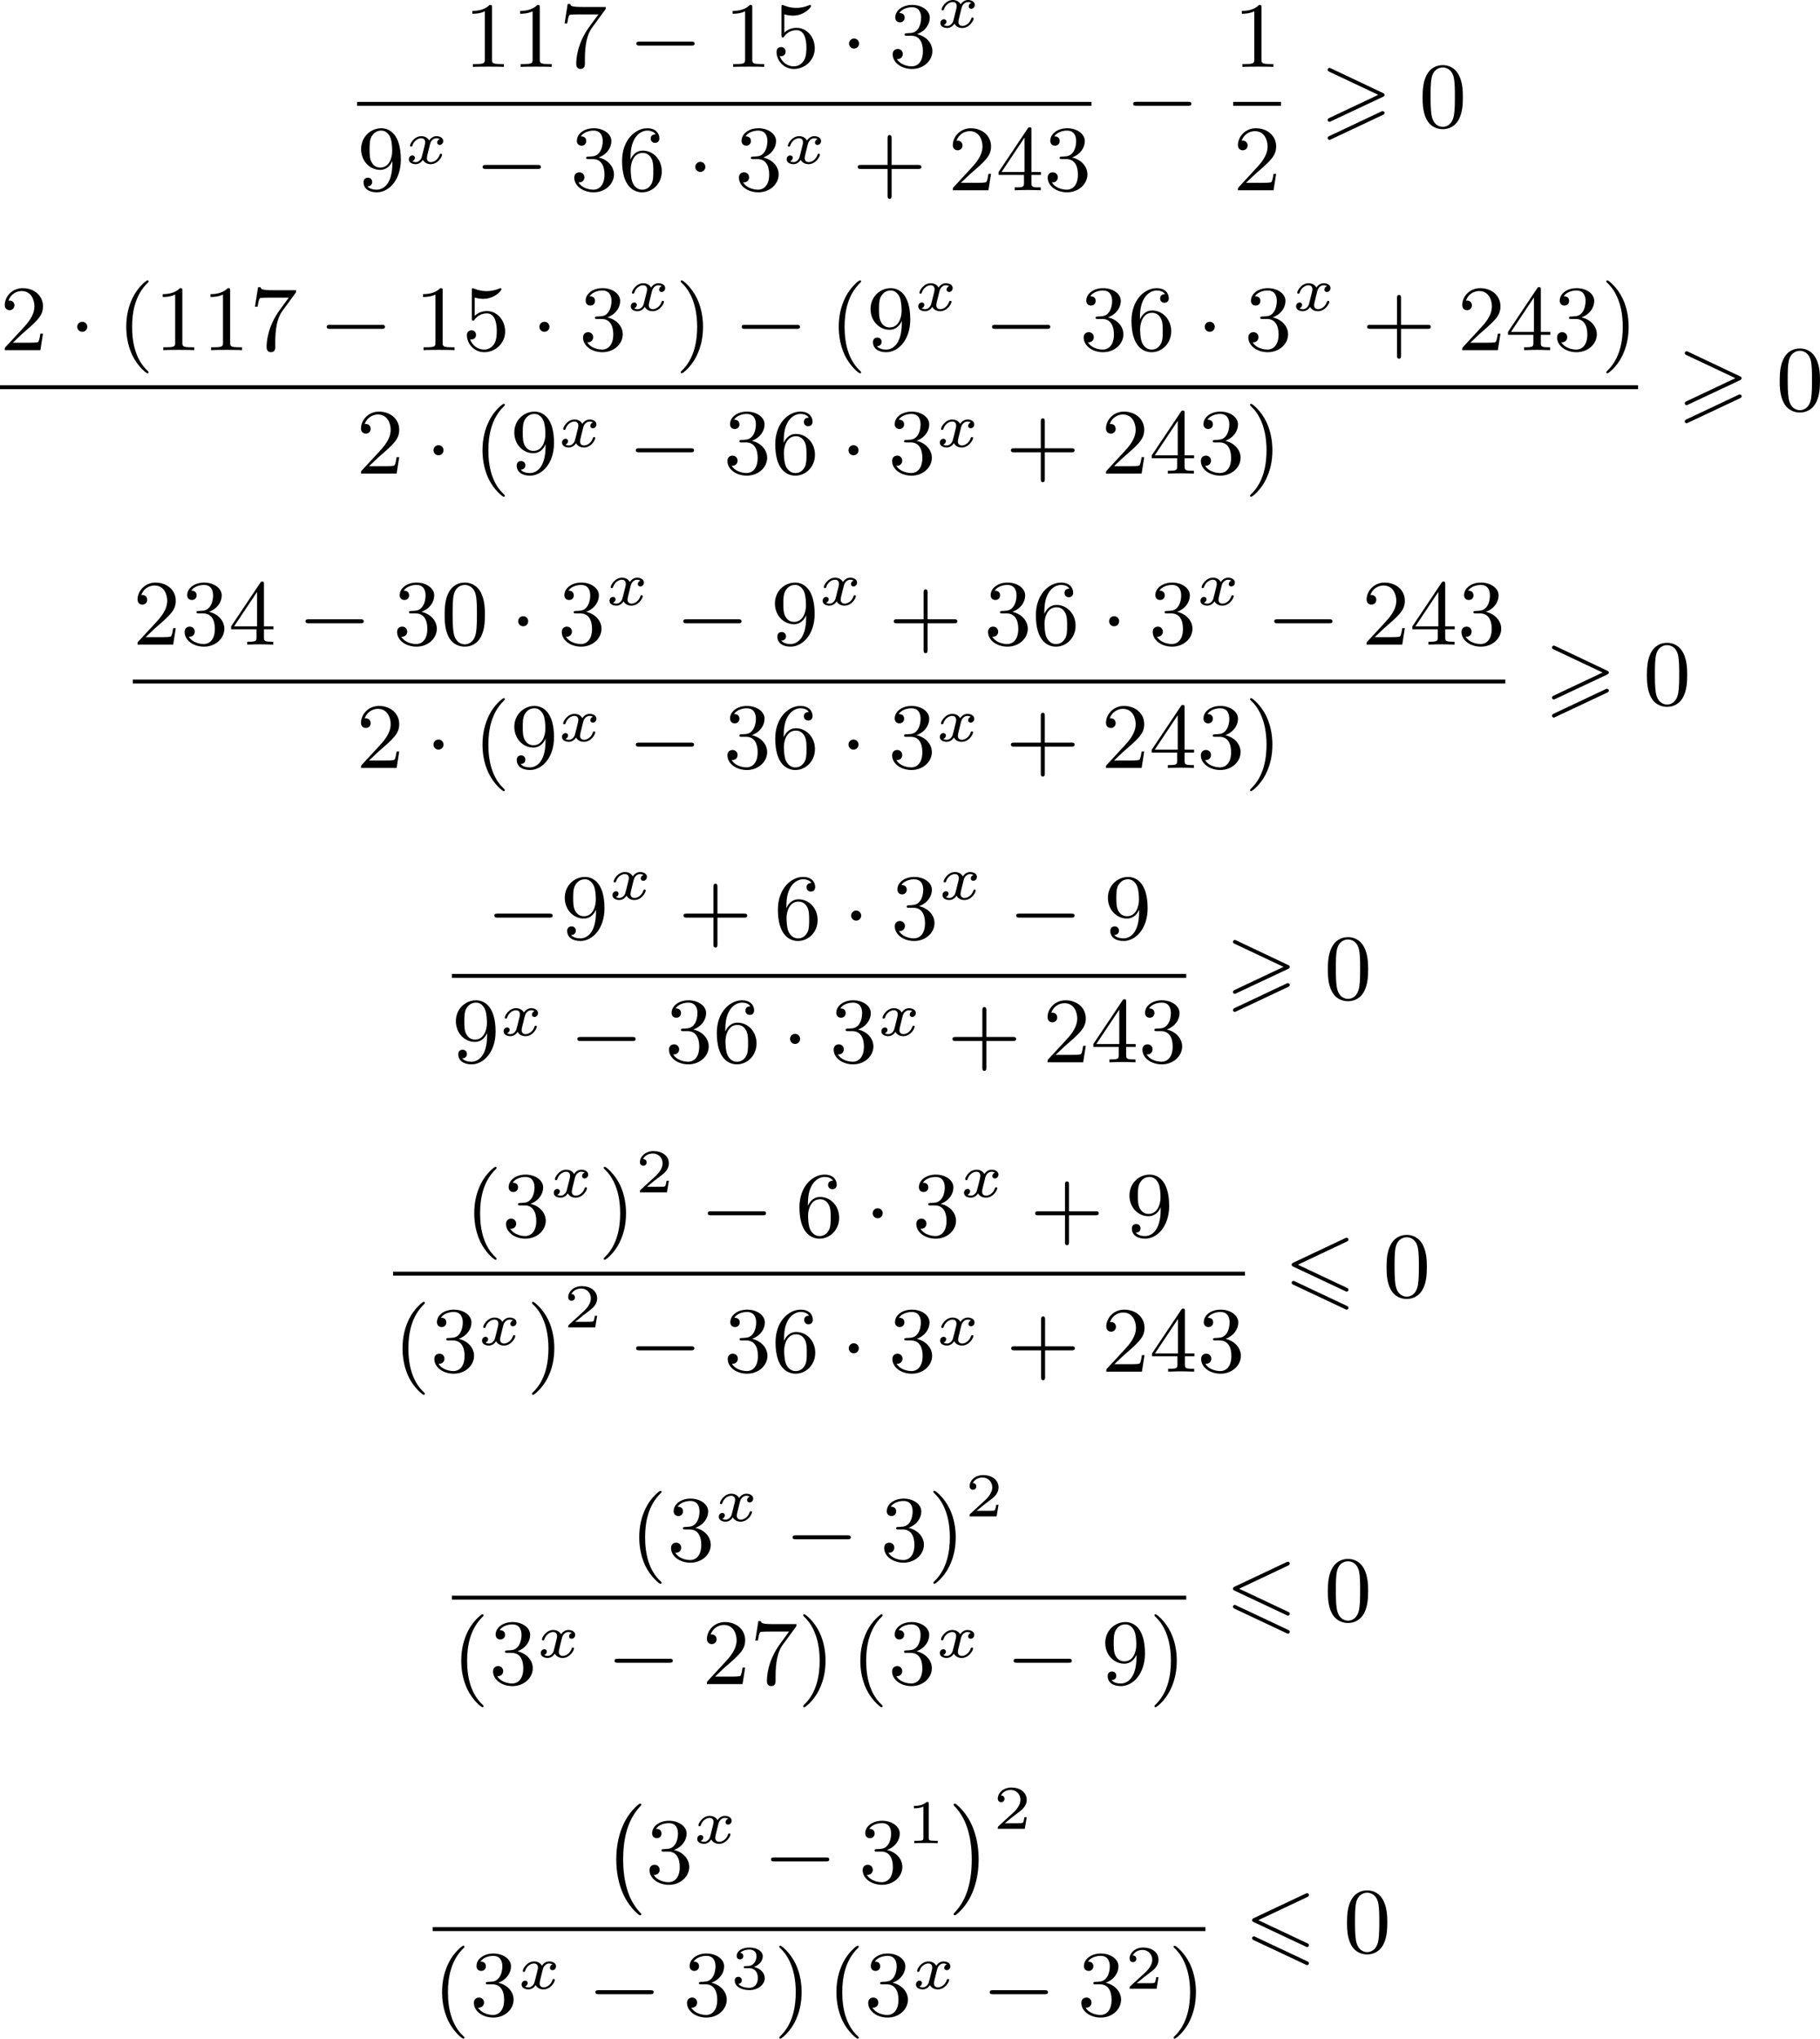
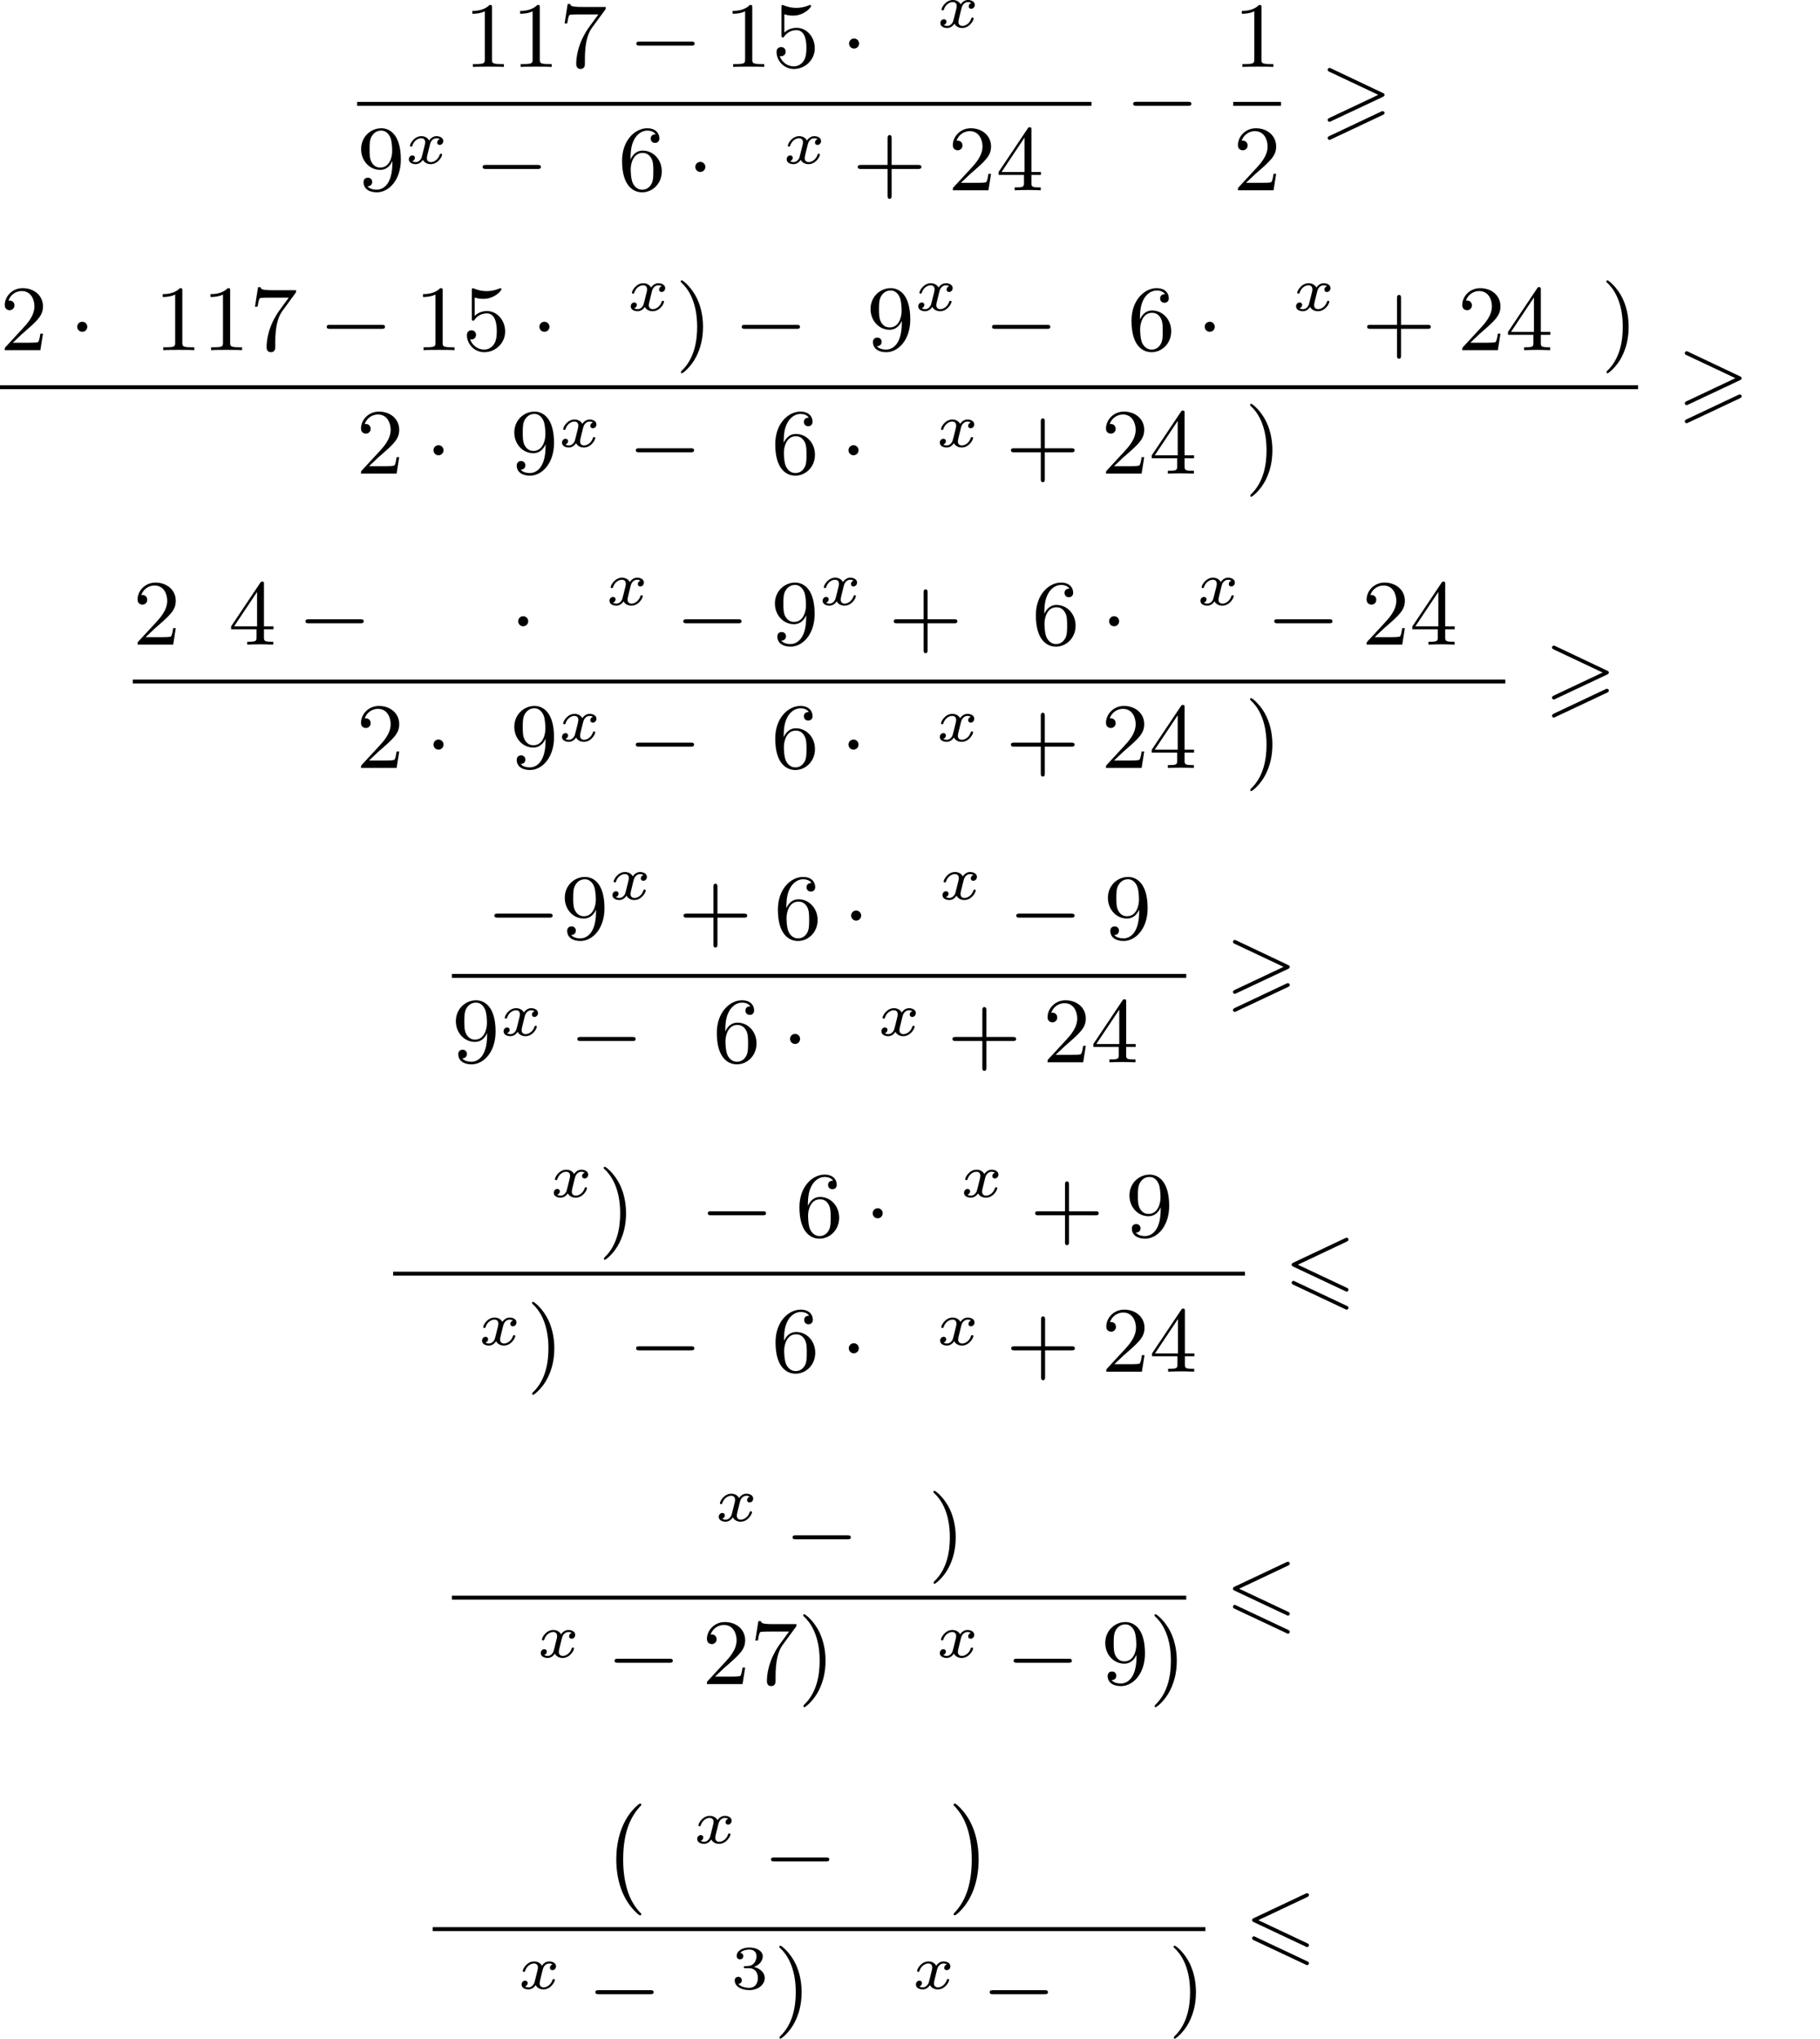
<svg xmlns="http://www.w3.org/2000/svg" xmlns:xlink="http://www.w3.org/1999/xlink" version="1.1" width="350.805pt" height="392.704pt" viewBox="154.194 375.865 350.805 392.704">
  <defs>
    <path id="g1-0" d="M3.82 10.275C3.82 10.231 3.802 10.204 3.784 10.195C3.344 9.737 2.753 8.993 2.412 7.738C2.224 7.048 2.071 6.196 2.071 5.003C2.071 2.268 2.842 .789 3.793-.206C3.82-.224 3.82-.251 3.82-.278C3.82-.341 3.775-.377 3.703-.377C3.542-.377 2.995 .233 2.977 .251C1.928 1.444 1.408 3.147 1.408 4.994C1.408 6.814 1.91 8.859 3.461 10.231C3.622 10.374 3.64 10.374 3.703 10.374C3.775 10.374 3.82 10.338 3.82 10.275Z" />
    <path id="g1-1" d="M2.806 5.003C2.806 3.183 2.304 1.139 .753-.233C.592-.377 .574-.377 .511-.377C.395-.377 .395-.296 .395-.278C.395-.251 .395-.233 .439-.179C.941 .341 1.479 1.094 1.802 2.26C1.991 2.95 2.143 3.802 2.143 4.994C2.143 7.648 1.417 9.164 .421 10.195C.412 10.213 .395 10.24 .395 10.275C.395 10.293 .395 10.374 .511 10.374C.672 10.374 1.219 9.764 1.237 9.746C2.286 8.554 2.806 6.85 2.806 5.003Z" />
    <path id="g2-0" d="M6.052-2.053C6.214-2.053 6.384-2.053 6.384-2.251C6.384-2.439 6.205-2.439 6.052-2.439H1.103C.95-2.439 .771-2.439 .771-2.251C.771-2.053 .941-2.053 1.103-2.053H6.052Z" />
    <path id="g2-1" d="M1.757-2.251C1.757-2.511 1.551-2.735 1.273-2.735S.789-2.511 .789-2.251S.995-1.766 1.273-1.766S1.757-1.991 1.757-2.251Z" />
    <path id="g3-120" d="M3.365-2.349C3.156-2.289 3.108-2.116 3.108-2.026C3.108-1.835 3.264-1.793 3.347-1.793C3.521-1.793 3.694-1.937 3.694-2.17C3.694-2.493 3.341-2.636 3.037-2.636C2.642-2.636 2.403-2.331 2.337-2.218C2.26-2.367 2.032-2.636 1.584-2.636C.897-2.636 .49-1.925 .49-1.716C.49-1.686 .514-1.632 .598-1.632S.699-1.668 .717-1.722C.867-2.206 1.273-2.439 1.566-2.439S1.949-2.248 1.949-2.05C1.949-1.979 1.949-1.925 1.901-1.739C1.763-1.184 1.632-.64 1.602-.568C1.512-.341 1.297-.137 1.046-.137C1.01-.137 .843-.137 .705-.227C.938-.305 .962-.502 .962-.55C.962-.705 .843-.783 .723-.783C.556-.783 .377-.652 .377-.406C.377-.066 .753 .06 1.034 .06C1.375 .06 1.62-.173 1.733-.359C1.853-.108 2.14 .06 2.481 .06C3.186 .06 3.581-.664 3.581-.861C3.581-.873 3.575-.944 3.467-.944C3.383-.944 3.371-.903 3.353-.849C3.18-.329 2.756-.137 2.505-.137C2.277-.137 2.116-.269 2.116-.52C2.116-.634 2.146-.765 2.2-.974L2.391-1.751C2.451-1.985 2.481-2.092 2.606-2.236C2.69-2.325 2.833-2.439 3.025-2.439C3.055-2.439 3.234-2.439 3.365-2.349Z" />
-     <path id="g5-49" d="M2.146-3.796C2.146-3.975 2.122-3.975 1.943-3.975C1.548-3.593 .938-3.593 .723-3.593V-3.359C.879-3.359 1.273-3.359 1.632-3.527V-.508C1.632-.311 1.632-.233 1.016-.233H.759V0C1.088-.024 1.554-.024 1.889-.024S2.69-.024 3.019 0V-.233H2.762C2.146-.233 2.146-.311 2.146-.508V-3.796Z" />
-     <path id="g5-50" d="M3.216-1.118H2.995C2.983-1.034 2.923-.64 2.833-.574C2.792-.538 2.307-.538 2.224-.538H1.106L1.871-1.16C2.074-1.321 2.606-1.704 2.792-1.883C2.971-2.062 3.216-2.367 3.216-2.792C3.216-3.539 2.54-3.975 1.739-3.975C.968-3.975 .43-3.467 .43-2.905C.43-2.6 .687-2.564 .753-2.564C.903-2.564 1.076-2.672 1.076-2.887C1.076-3.019 .998-3.21 .735-3.21C.873-3.515 1.237-3.742 1.65-3.742C2.277-3.742 2.612-3.276 2.612-2.792C2.612-2.367 2.331-1.931 1.913-1.548L.496-.251C.436-.191 .43-.185 .43 0H3.031L3.216-1.118Z" />
    <path id="g5-51" d="M1.757-1.985C2.266-1.985 2.606-1.644 2.606-1.034C2.606-.377 2.212-.09 1.775-.09C1.614-.09 .998-.126 .729-.472C.962-.496 1.058-.652 1.058-.813C1.058-1.016 .915-1.154 .717-1.154C.556-1.154 .377-1.052 .377-.801C.377-.209 1.034 .126 1.793 .126C2.678 .126 3.27-.442 3.27-1.034C3.27-1.47 2.935-1.931 2.224-2.11C2.696-2.266 3.078-2.648 3.078-3.138C3.078-3.616 2.517-3.975 1.799-3.975C1.1-3.975 .568-3.652 .568-3.162C.568-2.905 .765-2.833 .885-2.833C1.04-2.833 1.201-2.941 1.201-3.15C1.201-3.335 1.07-3.443 .909-3.467C1.19-3.778 1.733-3.778 1.787-3.778C2.092-3.778 2.475-3.634 2.475-3.138C2.475-2.809 2.289-2.236 1.692-2.2C1.584-2.194 1.423-2.182 1.369-2.182C1.309-2.176 1.243-2.17 1.243-2.08C1.243-1.985 1.309-1.985 1.411-1.985H1.757Z" />
-     <path id="g7-40" d="M3.058 2.134C3.058 2.089 3.031 2.062 2.977 2C1.82 .941 1.47-.672 1.47-2.242C1.47-3.631 1.739-5.317 3.004-6.519C3.04-6.554 3.058-6.581 3.058-6.626C3.058-6.689 3.013-6.725 2.95-6.725C2.842-6.725 2.035-6.079 1.551-5.102C1.121-4.241 .906-3.318 .906-2.251C.906-1.605 .986-.583 1.479 .475C2.008 1.578 2.842 2.233 2.95 2.233C3.013 2.233 3.058 2.197 3.058 2.134Z" />
-     <path id="g7-41" d="M2.672-2.251C2.672-2.986 2.564-3.972 2.098-4.967C1.569-6.07 .735-6.725 .628-6.725C.538-6.725 .52-6.653 .52-6.626C.52-6.581 .538-6.554 .601-6.492C1.121-6.025 2.107-4.806 2.107-2.251C2.107-.968 1.874 .816 .574 2.026C.556 2.053 .52 2.089 .52 2.134C.52 2.161 .538 2.233 .628 2.233C.735 2.233 1.542 1.587 2.026 .61C2.457-.251 2.672-1.175 2.672-2.251Z" />
+     <path id="g7-41" d="M2.672-2.251C2.672-2.986 2.564-3.972 2.098-4.967C1.569-6.07 .735-6.725 .628-6.725C.538-6.725 .52-6.653 .52-6.626C.52-6.581 .538-6.554 .601-6.492C1.121-6.025 2.107-4.806 2.107-2.251C2.107-.968 1.874 .816 .574 2.026C.52 2.161 .538 2.233 .628 2.233C.735 2.233 1.542 1.587 2.026 .61C2.457-.251 2.672-1.175 2.672-2.251Z" />
    <path id="g7-43" d="M6.33-2.053C6.456-2.053 6.644-2.053 6.644-2.242C6.644-2.439 6.474-2.439 6.33-2.439H3.775V-5.003C3.775-5.147 3.775-5.317 3.578-5.317C3.389-5.317 3.389-5.129 3.389-5.003V-2.439H.825C.699-2.439 .511-2.439 .511-2.251C.511-2.053 .681-2.053 .825-2.053H3.389V.511C3.389 .655 3.389 .825 3.587 .825C3.775 .825 3.775 .637 3.775 .511V-2.053H6.33Z" />
-     <path id="g7-48" d="M4.241-2.869C4.241-3.47 4.214-4.241 3.9-4.914C3.506-5.756 2.824-5.972 2.304-5.972C1.766-5.972 1.085-5.756 .69-4.896C.403-4.277 .359-3.551 .359-2.869C.359-2.286 .377-1.417 .762-.708C1.184 .054 1.883 .197 2.295 .197C2.878 .197 3.542-.054 3.918-.879C4.187-1.479 4.241-2.152 4.241-2.869ZM2.304-.027C2.035-.027 1.39-.152 1.219-1.166C1.13-1.695 1.13-2.466 1.13-2.977C1.13-3.587 1.13-4.295 1.237-4.788C1.417-5.586 1.991-5.747 2.295-5.747C2.636-5.747 3.201-5.568 3.371-4.734C3.47-4.241 3.47-3.542 3.47-2.977C3.47-2.421 3.47-1.668 3.38-1.139C3.192-.117 2.529-.027 2.304-.027Z" />
    <path id="g7-49" d="M2.726-5.73C2.726-5.954 2.717-5.972 2.493-5.972C1.937-5.398 1.112-5.398 .834-5.398V-5.12C1.004-5.12 1.551-5.12 2.035-5.353V-.717C2.035-.386 2.008-.278 1.175-.278H.888V0C1.21-.027 2.008-.027 2.376-.027S3.551-.027 3.873 0V-.278H3.587C2.753-.278 2.726-.386 2.726-.717V-5.73Z" />
    <path id="g7-50" d="M4.142-1.587H3.891C3.873-1.47 3.802-.941 3.685-.798C3.631-.717 3.013-.717 2.833-.717H1.237L2.125-1.56C3.596-2.833 4.142-3.309 4.142-4.223C4.142-5.254 3.291-5.972 2.188-5.972C1.157-5.972 .457-5.156 .457-4.34C.457-3.891 .843-3.847 .924-3.847C1.121-3.847 1.39-3.99 1.39-4.313C1.39-4.582 1.201-4.779 .924-4.779C.879-4.779 .852-4.779 .816-4.77C1.031-5.407 1.605-5.694 2.089-5.694C3.004-5.694 3.318-4.842 3.318-4.223C3.318-3.309 2.627-2.564 2.197-2.098L.556-.323C.457-.224 .457-.206 .457 0H3.891L4.142-1.587Z" />
-     <path id="g7-51" d="M2.735-3.156C3.569-3.47 3.963-4.125 3.963-4.743C3.963-5.434 3.201-5.972 2.268-5.972S.637-5.443 .637-4.761C.637-4.465 .834-4.295 1.094-4.295S1.542-4.483 1.542-4.743C1.542-5.057 1.327-5.192 1.022-5.192C1.255-5.568 1.802-5.747 2.242-5.747C2.986-5.747 3.129-5.156 3.129-4.734C3.129-4.465 3.075-4.035 2.851-3.694C2.573-3.291 2.26-3.273 2-3.255C1.775-3.237 1.757-3.237 1.686-3.237C1.605-3.228 1.533-3.219 1.533-3.12C1.533-3.004 1.605-3.004 1.757-3.004H2.179C2.959-3.004 3.3-2.376 3.3-1.524C3.3-.377 2.69-.054 2.233-.054C2.062-.054 1.193-.099 .789-.762C1.112-.717 1.363-.941 1.363-1.246C1.363-1.542 1.139-1.731 .879-1.731C.655-1.731 .386-1.596 .386-1.219C.386-.421 1.219 .197 2.26 .197C3.38 .197 4.214-.61 4.214-1.524C4.214-2.304 3.596-2.968 2.735-3.156Z" />
    <path id="g7-52" d="M.26-1.757V-1.479H2.708V-.708C2.708-.377 2.681-.278 2.008-.278H1.811V0C2.376-.027 3.004-.027 3.067-.027C3.111-.027 3.757-.027 4.322 0V-.278H4.125C3.452-.278 3.425-.377 3.425-.708V-1.479H4.34V-1.757H3.425V-5.828C3.425-6.007 3.425-6.07 3.255-6.07C3.147-6.07 3.138-6.061 3.058-5.936L.26-1.757ZM.547-1.757L2.762-5.075V-1.757H.547Z" />
    <path id="g7-53" d="M.933-3.093C.933-2.932 .933-2.833 1.058-2.833C1.13-2.833 1.157-2.869 1.21-2.95C1.479-3.327 1.91-3.542 2.376-3.542C3.335-3.542 3.335-2.161 3.335-1.838C3.335-1.56 3.335-1.004 3.084-.601C2.842-.224 2.466-.054 2.116-.054C1.587-.054 .986-.386 .771-1.049C.78-1.049 .834-1.031 .897-1.031C1.076-1.031 1.336-1.148 1.336-1.47C1.336-1.748 1.139-1.91 .897-1.91C.708-1.91 .457-1.802 .457-1.444C.457-.628 1.139 .197 2.134 .197C3.219 .197 4.142-.681 4.142-1.793C4.142-2.878 3.371-3.766 2.394-3.766C1.964-3.766 1.524-3.622 1.21-3.3V-5.066C1.479-4.985 1.757-4.94 2.035-4.94C3.138-4.94 3.784-5.738 3.784-5.855C3.784-5.936 3.73-5.972 3.685-5.972C3.667-5.972 3.649-5.972 3.569-5.927C3.147-5.756 2.735-5.685 2.358-5.685C1.973-5.685 1.569-5.756 1.157-5.927C1.067-5.972 1.049-5.972 1.04-5.972C.933-5.972 .933-5.882 .933-5.73V-3.093Z" />
    <path id="g7-54" d="M1.201-2.968C1.201-3.882 1.3-4.394 1.542-4.86C1.722-5.227 2.161-5.747 2.824-5.747C3.004-5.747 3.416-5.712 3.622-5.389C3.291-5.389 3.147-5.218 3.147-4.976C3.147-4.743 3.309-4.564 3.56-4.564S3.981-4.725 3.981-4.994C3.981-5.496 3.622-5.972 2.806-5.972C1.65-5.972 .386-4.833 .386-2.833C.386-.403 1.479 .197 2.322 .197C3.318 .197 4.214-.637 4.214-1.82C4.214-2.959 3.389-3.82 2.376-3.82C1.838-3.82 1.453-3.506 1.201-2.968ZM2.313-.054C1.802-.054 1.506-.475 1.399-.735C1.228-1.139 1.219-1.883 1.219-2.026C1.219-2.627 1.497-3.596 2.358-3.596C2.502-3.596 2.941-3.596 3.228-3.04C3.398-2.699 3.398-2.26 3.398-1.829S3.398-.959 3.228-.628C2.95-.117 2.555-.054 2.313-.054Z" />
    <path id="g7-55" d="M4.394-5.469C4.474-5.568 4.474-5.586 4.474-5.774H2.242C1.112-5.774 1.085-5.891 1.058-6.061H.807L.511-4.187H.762C.798-4.394 .87-4.896 .986-5.003C1.049-5.057 1.757-5.057 1.883-5.057H3.766L2.905-3.882C1.739-2.277 1.632-.816 1.632-.305C1.632-.206 1.632 .197 2.044 .197C2.466 .197 2.466-.197 2.466-.314V-.753C2.466-2.071 2.663-3.111 3.138-3.757L4.394-5.469Z" />
    <path id="g7-57" d="M3.398-2.824V-2.627C3.398-.439 2.403-.054 1.892-.054C1.686-.054 1.228-.09 .995-.386H1.031C1.103-.368 1.453-.439 1.453-.798C1.453-1.031 1.291-1.21 1.04-1.21S.619-1.049 .619-.78C.619-.188 1.094 .197 1.901 .197C3.058 .197 4.214-.986 4.214-2.95C4.214-5.38 3.138-5.972 2.331-5.972C1.3-5.972 .386-5.138 .386-3.963C.386-2.824 1.21-1.964 2.224-1.964C2.878-1.964 3.237-2.439 3.398-2.824ZM2.242-2.188C2.098-2.188 1.659-2.188 1.372-2.744C1.201-3.084 1.201-3.524 1.201-3.954S1.201-4.833 1.39-5.174C1.659-5.631 2.008-5.747 2.331-5.747C2.941-5.747 3.183-5.129 3.219-5.039C3.344-4.707 3.38-4.16 3.38-3.775C3.38-3.12 3.084-2.188 2.242-2.188Z" />
    <path id="g0-54" d="M6.052-5.326C6.16-5.38 6.223-5.425 6.223-5.523S6.142-5.703 6.043-5.703C5.999-5.703 5.918-5.667 5.882-5.649L.924-3.309C.771-3.237 .744-3.174 .744-3.102S.78-2.968 .924-2.905L5.882-.574C5.999-.511 6.016-.511 6.043-.511C6.142-.511 6.223-.592 6.223-.69C6.223-.807 6.142-.843 6.043-.888L1.345-3.102L6.052-5.326ZM5.882 1.166C5.999 1.228 6.016 1.228 6.043 1.228C6.142 1.228 6.223 1.148 6.223 1.049C6.223 .933 6.142 .897 6.043 .852L1.094-1.479C.977-1.542 .959-1.542 .924-1.542C.816-1.542 .744-1.462 .744-1.363C.744-1.291 .78-1.228 .924-1.166L5.882 1.166Z" />
    <path id="g0-62" d="M6.043-2.905C6.187-2.968 6.223-3.031 6.223-3.102C6.223-3.219 6.16-3.246 6.043-3.3L1.103-5.64C.977-5.703 .941-5.703 .924-5.703C.825-5.703 .744-5.622 .744-5.523C.744-5.407 .816-5.38 .924-5.326L5.622-3.111L.915-.888C.78-.825 .744-.771 .744-.69C.744-.592 .825-.511 .924-.511C.95-.511 .968-.511 1.085-.574L6.043-2.905ZM6.043-1.166C6.187-1.228 6.223-1.291 6.223-1.363C6.223-1.542 6.052-1.542 5.99-1.542L.915 .852C.825 .897 .744 .95 .744 1.049S.825 1.228 .924 1.228C.95 1.228 .968 1.228 1.085 1.166L6.043-1.166Z" />
  </defs>
  <g id="page1" transform="matrix(2 0 0 2 0 0)">
    <use x="121.785" y="194.378" xlink:href="#g7-49" />
    <use x="126.392" y="194.378" xlink:href="#g7-49" />
    <use x="131" y="194.378" xlink:href="#g7-55" />
    <use x="137.655" y="194.378" xlink:href="#g2-0" />
    <use x="146.871" y="194.378" xlink:href="#g7-49" />
    <use x="151.479" y="194.378" xlink:href="#g7-53" />
    <use x="158.134" y="194.378" xlink:href="#g2-1" />
    <use x="162.742" y="194.378" xlink:href="#g7-51" />
    <use x="167.349" y="190.569" xlink:href="#g3-120" />
    <rect x="111.514" y="197.746" height=".379" width="70.776" />
    <use x="111.514" y="206.258" xlink:href="#g7-57" />
    <use x="116.122" y="203.684" xlink:href="#g3-120" />
    <use x="122.84" y="206.258" xlink:href="#g2-0" />
    <use x="132.055" y="206.258" xlink:href="#g7-51" />
    <use x="136.663" y="206.258" xlink:href="#g7-54" />
    <use x="143.318" y="206.258" xlink:href="#g2-1" />
    <use x="147.926" y="206.258" xlink:href="#g7-51" />
    <use x="152.534" y="203.684" xlink:href="#g3-120" />
    <use x="159.251" y="206.258" xlink:href="#g7-43" />
    <use x="168.467" y="206.258" xlink:href="#g7-50" />
    <use x="173.075" y="206.258" xlink:href="#g7-52" />
    <use x="177.682" y="206.258" xlink:href="#g7-51" />
    <use x="185.533" y="200.177" xlink:href="#g2-0" />
    <use x="195.944" y="194.378" xlink:href="#g7-49" />
    <rect x="195.944" y="197.746" height=".379" width="4.608" />
    <use x="195.944" y="206.258" xlink:href="#g7-50" />
    <use x="204.307" y="200.177" xlink:href="#g0-62" />
    <use x="213.841" y="200.177" xlink:href="#g7-48" />
    <use x="77.097" y="221.657" xlink:href="#g7-50" />
    <use x="83.752" y="221.657" xlink:href="#g2-1" />
    <use x="88.36" y="221.657" xlink:href="#g7-40" />
    <use x="91.944" y="221.657" xlink:href="#g7-49" />
    <use x="96.552" y="221.657" xlink:href="#g7-49" />
    <use x="101.159" y="221.657" xlink:href="#g7-55" />
    <use x="107.815" y="221.657" xlink:href="#g2-0" />
    <use x="117.03" y="221.657" xlink:href="#g7-49" />
    <use x="121.638" y="221.657" xlink:href="#g7-53" />
    <use x="128.293" y="221.657" xlink:href="#g2-1" />
    <use x="132.901" y="221.657" xlink:href="#g7-51" />
    <use x="137.509" y="217.848" xlink:href="#g3-120" />
    <use x="142.179" y="221.657" xlink:href="#g7-41" />
    <use x="147.81" y="221.657" xlink:href="#g2-0" />
    <use x="157.026" y="221.657" xlink:href="#g7-40" />
    <use x="160.61" y="221.657" xlink:href="#g7-57" />
    <use x="165.217" y="217.848" xlink:href="#g3-120" />
    <use x="171.935" y="221.657" xlink:href="#g2-0" />
    <use x="181.15" y="221.657" xlink:href="#g7-51" />
    <use x="185.758" y="221.657" xlink:href="#g7-54" />
    <use x="192.414" y="221.657" xlink:href="#g2-1" />
    <use x="197.021" y="221.657" xlink:href="#g7-51" />
    <use x="201.629" y="217.848" xlink:href="#g3-120" />
    <use x="208.347" y="221.657" xlink:href="#g7-43" />
    <use x="217.562" y="221.657" xlink:href="#g7-50" />
    <use x="222.17" y="221.657" xlink:href="#g7-52" />
    <use x="226.778" y="221.657" xlink:href="#g7-51" />
    <use x="231.385" y="221.657" xlink:href="#g7-41" />
    <rect x="77.097" y="225.035" height=".379" width="157.872" />
    <use x="111.43" y="233.547" xlink:href="#g7-50" />
    <use x="118.085" y="233.547" xlink:href="#g2-1" />
    <use x="122.693" y="233.547" xlink:href="#g7-40" />
    <use x="126.277" y="233.547" xlink:href="#g7-57" />
    <use x="130.884" y="230.973" xlink:href="#g3-120" />
    <use x="137.602" y="233.547" xlink:href="#g2-0" />
    <use x="146.818" y="233.547" xlink:href="#g7-51" />
    <use x="151.425" y="233.547" xlink:href="#g7-54" />
    <use x="158.081" y="233.547" xlink:href="#g2-1" />
    <use x="162.689" y="233.547" xlink:href="#g7-51" />
    <use x="167.296" y="230.973" xlink:href="#g3-120" />
    <use x="174.014" y="233.547" xlink:href="#g7-43" />
    <use x="183.229" y="233.547" xlink:href="#g7-50" />
    <use x="187.837" y="233.547" xlink:href="#g7-52" />
    <use x="192.445" y="233.547" xlink:href="#g7-51" />
    <use x="197.052" y="233.547" xlink:href="#g7-41" />
    <use x="238.724" y="227.466" xlink:href="#g0-62" />
    <use x="248.258" y="227.466" xlink:href="#g7-48" />
    <use x="89.896" y="250.016" xlink:href="#g7-50" />
    <use x="94.504" y="250.016" xlink:href="#g7-51" />
    <use x="99.111" y="250.016" xlink:href="#g7-52" />
    <use x="105.767" y="250.016" xlink:href="#g2-0" />
    <use x="114.982" y="250.016" xlink:href="#g7-51" />
    <use x="119.59" y="250.016" xlink:href="#g7-48" />
    <use x="126.246" y="250.016" xlink:href="#g2-1" />
    <use x="130.853" y="250.016" xlink:href="#g7-51" />
    <use x="135.461" y="246.207" xlink:href="#g3-120" />
    <use x="142.179" y="250.016" xlink:href="#g2-0" />
    <use x="151.394" y="250.016" xlink:href="#g7-57" />
    <use x="156.002" y="246.207" xlink:href="#g3-120" />
    <use x="162.72" y="250.016" xlink:href="#g7-43" />
    <use x="171.935" y="250.016" xlink:href="#g7-51" />
    <use x="176.543" y="250.016" xlink:href="#g7-54" />
    <use x="183.198" y="250.016" xlink:href="#g2-1" />
    <use x="187.806" y="250.016" xlink:href="#g7-51" />
    <use x="192.414" y="246.207" xlink:href="#g3-120" />
    <use x="199.131" y="250.016" xlink:href="#g2-0" />
    <use x="208.347" y="250.016" xlink:href="#g7-50" />
    <use x="212.955" y="250.016" xlink:href="#g7-52" />
    <use x="217.562" y="250.016" xlink:href="#g7-51" />
    <rect x="89.896" y="253.384" height=".379" width="132.274" />
    <use x="111.43" y="261.896" xlink:href="#g7-50" />
    <use x="118.085" y="261.896" xlink:href="#g2-1" />
    <use x="122.693" y="261.896" xlink:href="#g7-40" />
    <use x="126.277" y="261.896" xlink:href="#g7-57" />
    <use x="130.884" y="259.322" xlink:href="#g3-120" />
    <use x="137.602" y="261.896" xlink:href="#g2-0" />
    <use x="146.818" y="261.896" xlink:href="#g7-51" />
    <use x="151.425" y="261.896" xlink:href="#g7-54" />
    <use x="158.081" y="261.896" xlink:href="#g2-1" />
    <use x="162.689" y="261.896" xlink:href="#g7-51" />
    <use x="167.296" y="259.322" xlink:href="#g3-120" />
    <use x="174.014" y="261.896" xlink:href="#g7-43" />
    <use x="183.229" y="261.896" xlink:href="#g7-50" />
    <use x="187.837" y="261.896" xlink:href="#g7-52" />
    <use x="192.445" y="261.896" xlink:href="#g7-51" />
    <use x="197.052" y="261.896" xlink:href="#g7-41" />
    <use x="225.925" y="255.815" xlink:href="#g0-62" />
    <use x="235.459" y="255.815" xlink:href="#g7-48" />
    <use x="123.973" y="278.365" xlink:href="#g2-0" />
    <use x="131.14" y="278.365" xlink:href="#g7-57" />
    <use x="135.748" y="274.556" xlink:href="#g3-120" />
    <use x="142.466" y="278.365" xlink:href="#g7-43" />
    <use x="151.681" y="278.365" xlink:href="#g7-54" />
    <use x="158.337" y="278.365" xlink:href="#g2-1" />
    <use x="162.945" y="278.365" xlink:href="#g7-51" />
    <use x="167.552" y="274.556" xlink:href="#g3-120" />
    <use x="174.27" y="278.365" xlink:href="#g2-0" />
    <use x="183.485" y="278.365" xlink:href="#g7-57" />
    <rect x="120.645" y="281.733" height=".379" width="70.776" />
    <use x="120.645" y="290.245" xlink:href="#g7-57" />
    <use x="125.253" y="287.671" xlink:href="#g3-120" />
    <use x="131.971" y="290.245" xlink:href="#g2-0" />
    <use x="141.186" y="290.245" xlink:href="#g7-51" />
    <use x="145.794" y="290.245" xlink:href="#g7-54" />
    <use x="152.449" y="290.245" xlink:href="#g2-1" />
    <use x="157.057" y="290.245" xlink:href="#g7-51" />
    <use x="161.665" y="287.671" xlink:href="#g3-120" />
    <use x="168.382" y="290.245" xlink:href="#g7-43" />
    <use x="177.598" y="290.245" xlink:href="#g7-50" />
    <use x="182.205" y="290.245" xlink:href="#g7-52" />
    <use x="186.813" y="290.245" xlink:href="#g7-51" />
    <use x="195.176" y="284.164" xlink:href="#g0-62" />
    <use x="204.71" y="284.164" xlink:href="#g7-48" />
    <use x="121.897" y="307.034" xlink:href="#g7-40" />
    <use x="125.481" y="307.034" xlink:href="#g7-51" />
    <use x="130.089" y="303.225" xlink:href="#g3-120" />
    <use x="134.759" y="307.034" xlink:href="#g7-41" />
    <use x="138.342" y="302.772" xlink:href="#g5-50" />
    <use x="144.541" y="307.034" xlink:href="#g2-0" />
    <use x="153.757" y="307.034" xlink:href="#g7-54" />
    <use x="160.412" y="307.034" xlink:href="#g2-1" />
    <use x="165.02" y="307.034" xlink:href="#g7-51" />
    <use x="169.628" y="303.225" xlink:href="#g3-120" />
    <use x="176.346" y="307.034" xlink:href="#g7-43" />
    <use x="185.561" y="307.034" xlink:href="#g7-57" />
    <rect x="114.986" y="310.411" height=".379" width="82.094" />
    <use x="114.986" y="320.039" xlink:href="#g7-40" />
    <use x="118.57" y="320.039" xlink:href="#g7-51" />
    <use x="123.177" y="317.466" xlink:href="#g3-120" />
    <use x="127.847" y="320.039" xlink:href="#g7-41" />
    <use x="131.431" y="315.778" xlink:href="#g5-50" />
    <use x="137.63" y="320.039" xlink:href="#g2-0" />
    <use x="146.845" y="320.039" xlink:href="#g7-51" />
    <use x="151.453" y="320.039" xlink:href="#g7-54" />
    <use x="158.108" y="320.039" xlink:href="#g2-1" />
    <use x="162.716" y="320.039" xlink:href="#g7-51" />
    <use x="167.324" y="317.466" xlink:href="#g3-120" />
    <use x="174.042" y="320.039" xlink:href="#g7-43" />
    <use x="183.257" y="320.039" xlink:href="#g7-50" />
    <use x="187.865" y="320.039" xlink:href="#g7-52" />
    <use x="192.472" y="320.039" xlink:href="#g7-51" />
    <use x="200.835" y="312.842" xlink:href="#g0-54" />
    <use x="210.369" y="312.842" xlink:href="#g7-48" />
    <use x="137.799" y="338.24" xlink:href="#g7-40" />
    <use x="141.383" y="338.24" xlink:href="#g7-51" />
    <use x="145.991" y="334.431" xlink:href="#g3-120" />
    <use x="152.709" y="338.24" xlink:href="#g2-0" />
    <use x="161.924" y="338.24" xlink:href="#g7-51" />
    <use x="166.532" y="338.24" xlink:href="#g7-41" />
    <use x="170.115" y="333.978" xlink:href="#g5-50" />
    <rect x="120.645" y="341.617" height=".379" width="70.776" />
    <use x="120.645" y="350.129" xlink:href="#g7-40" />
    <use x="124.229" y="350.129" xlink:href="#g7-51" />
    <use x="128.837" y="347.555" xlink:href="#g3-120" />
    <use x="135.554" y="350.129" xlink:href="#g2-0" />
    <use x="144.77" y="350.129" xlink:href="#g7-50" />
    <use x="149.377" y="350.129" xlink:href="#g7-55" />
    <use x="153.985" y="350.129" xlink:href="#g7-41" />
    <use x="159.105" y="350.129" xlink:href="#g7-40" />
    <use x="162.689" y="350.129" xlink:href="#g7-51" />
    <use x="167.296" y="347.555" xlink:href="#g3-120" />
    <use x="174.014" y="350.129" xlink:href="#g2-0" />
    <use x="183.229" y="350.129" xlink:href="#g7-57" />
    <use x="187.837" y="350.129" xlink:href="#g7-41" />
    <use x="195.176" y="344.048" xlink:href="#g0-54" />
    <use x="204.71" y="344.048" xlink:href="#g7-48" />
    <use x="135.084" y="362.023" xlink:href="#g1-0" />
    <use x="139.308" y="369.266" xlink:href="#g7-51" />
    <use x="143.915" y="365.457" xlink:href="#g3-120" />
    <use x="150.633" y="369.266" xlink:href="#g2-0" />
    <use x="159.849" y="369.266" xlink:href="#g7-51" />
    <use x="164.456" y="365.457" xlink:href="#g5-49" />
    <use x="168.607" y="362.023" xlink:href="#g1-1" />
    <use x="172.831" y="364.068" xlink:href="#g5-50" />
    <rect x="118.798" y="373.54" height=".379" width="74.47" />
    <use x="118.798" y="382.052" xlink:href="#g7-40" />
    <use x="122.382" y="382.052" xlink:href="#g7-51" />
    <use x="126.989" y="379.478" xlink:href="#g3-120" />
    <use x="133.707" y="382.052" xlink:href="#g2-0" />
    <use x="142.923" y="382.052" xlink:href="#g7-51" />
    <use x="147.53" y="379.478" xlink:href="#g5-51" />
    <use x="151.681" y="382.052" xlink:href="#g7-41" />
    <use x="156.801" y="382.052" xlink:href="#g7-40" />
    <use x="160.385" y="382.052" xlink:href="#g7-51" />
    <use x="164.992" y="379.478" xlink:href="#g3-120" />
    <use x="171.71" y="382.052" xlink:href="#g2-0" />
    <use x="180.926" y="382.052" xlink:href="#g7-51" />
    <use x="185.533" y="379.478" xlink:href="#g5-50" />
    <use x="189.684" y="382.052" xlink:href="#g7-41" />
    <use x="197.023" y="375.971" xlink:href="#g0-54" />
    <use x="206.557" y="375.971" xlink:href="#g7-48" />
  </g>
</svg>